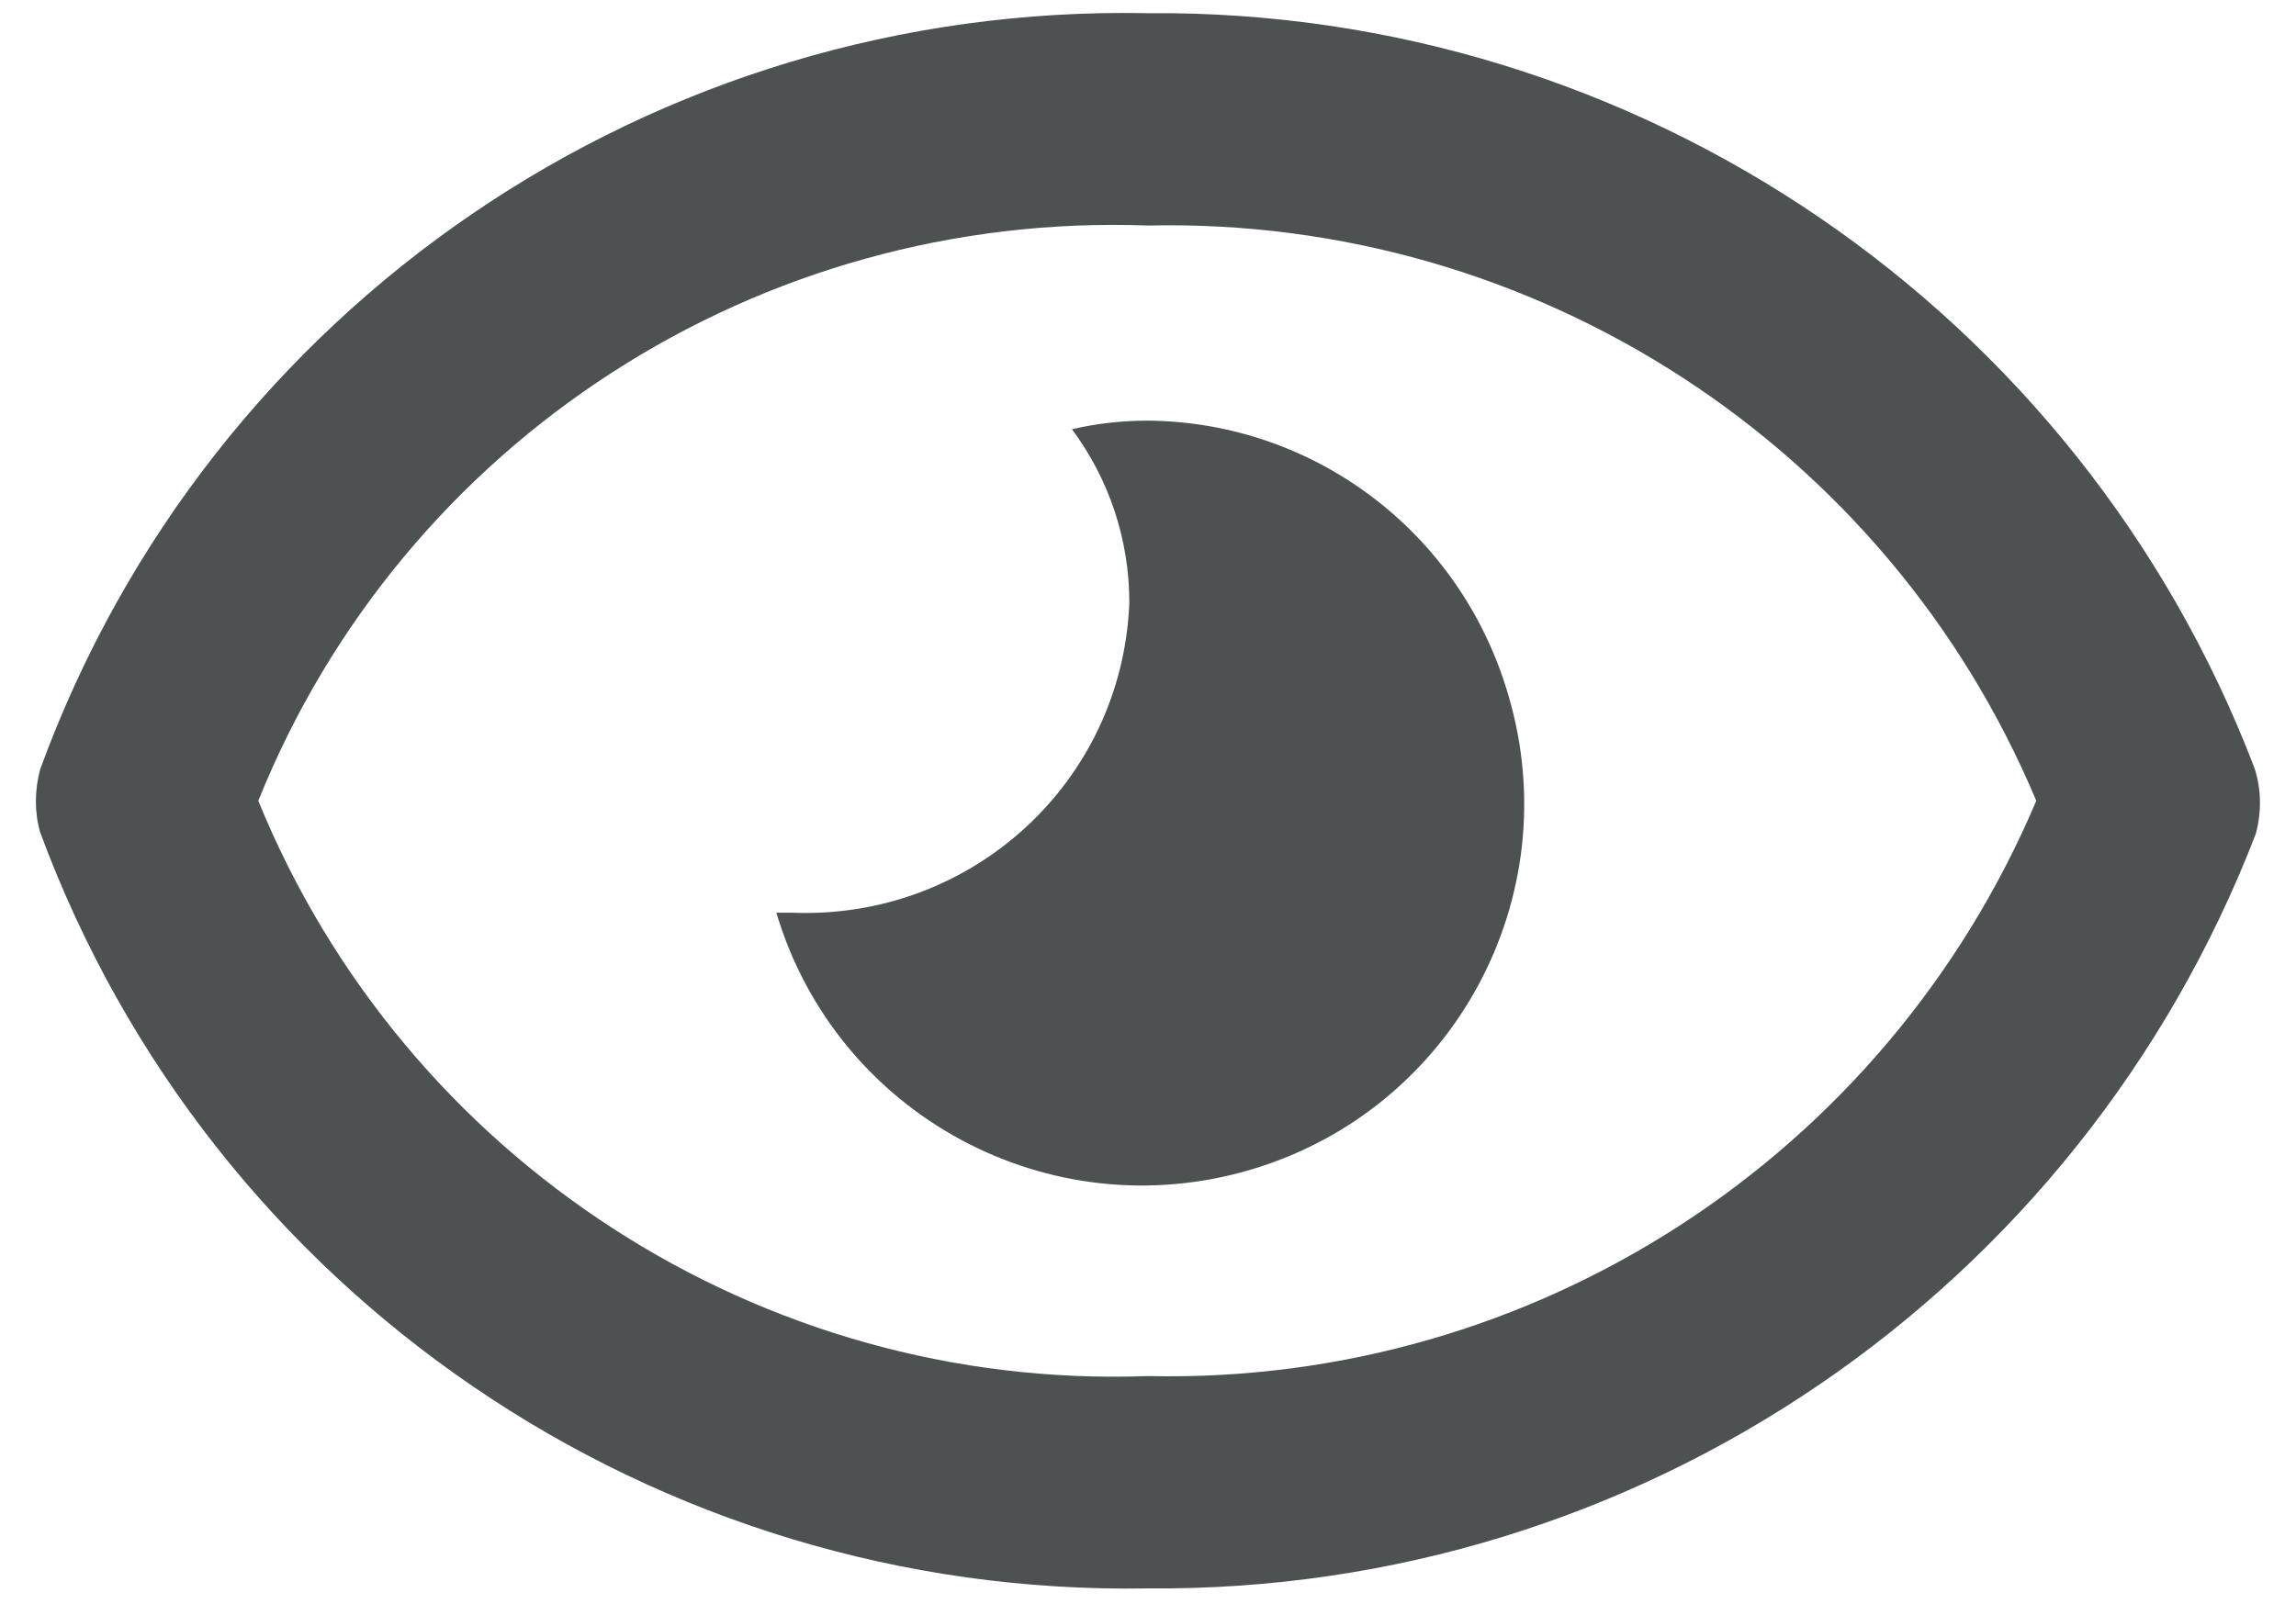
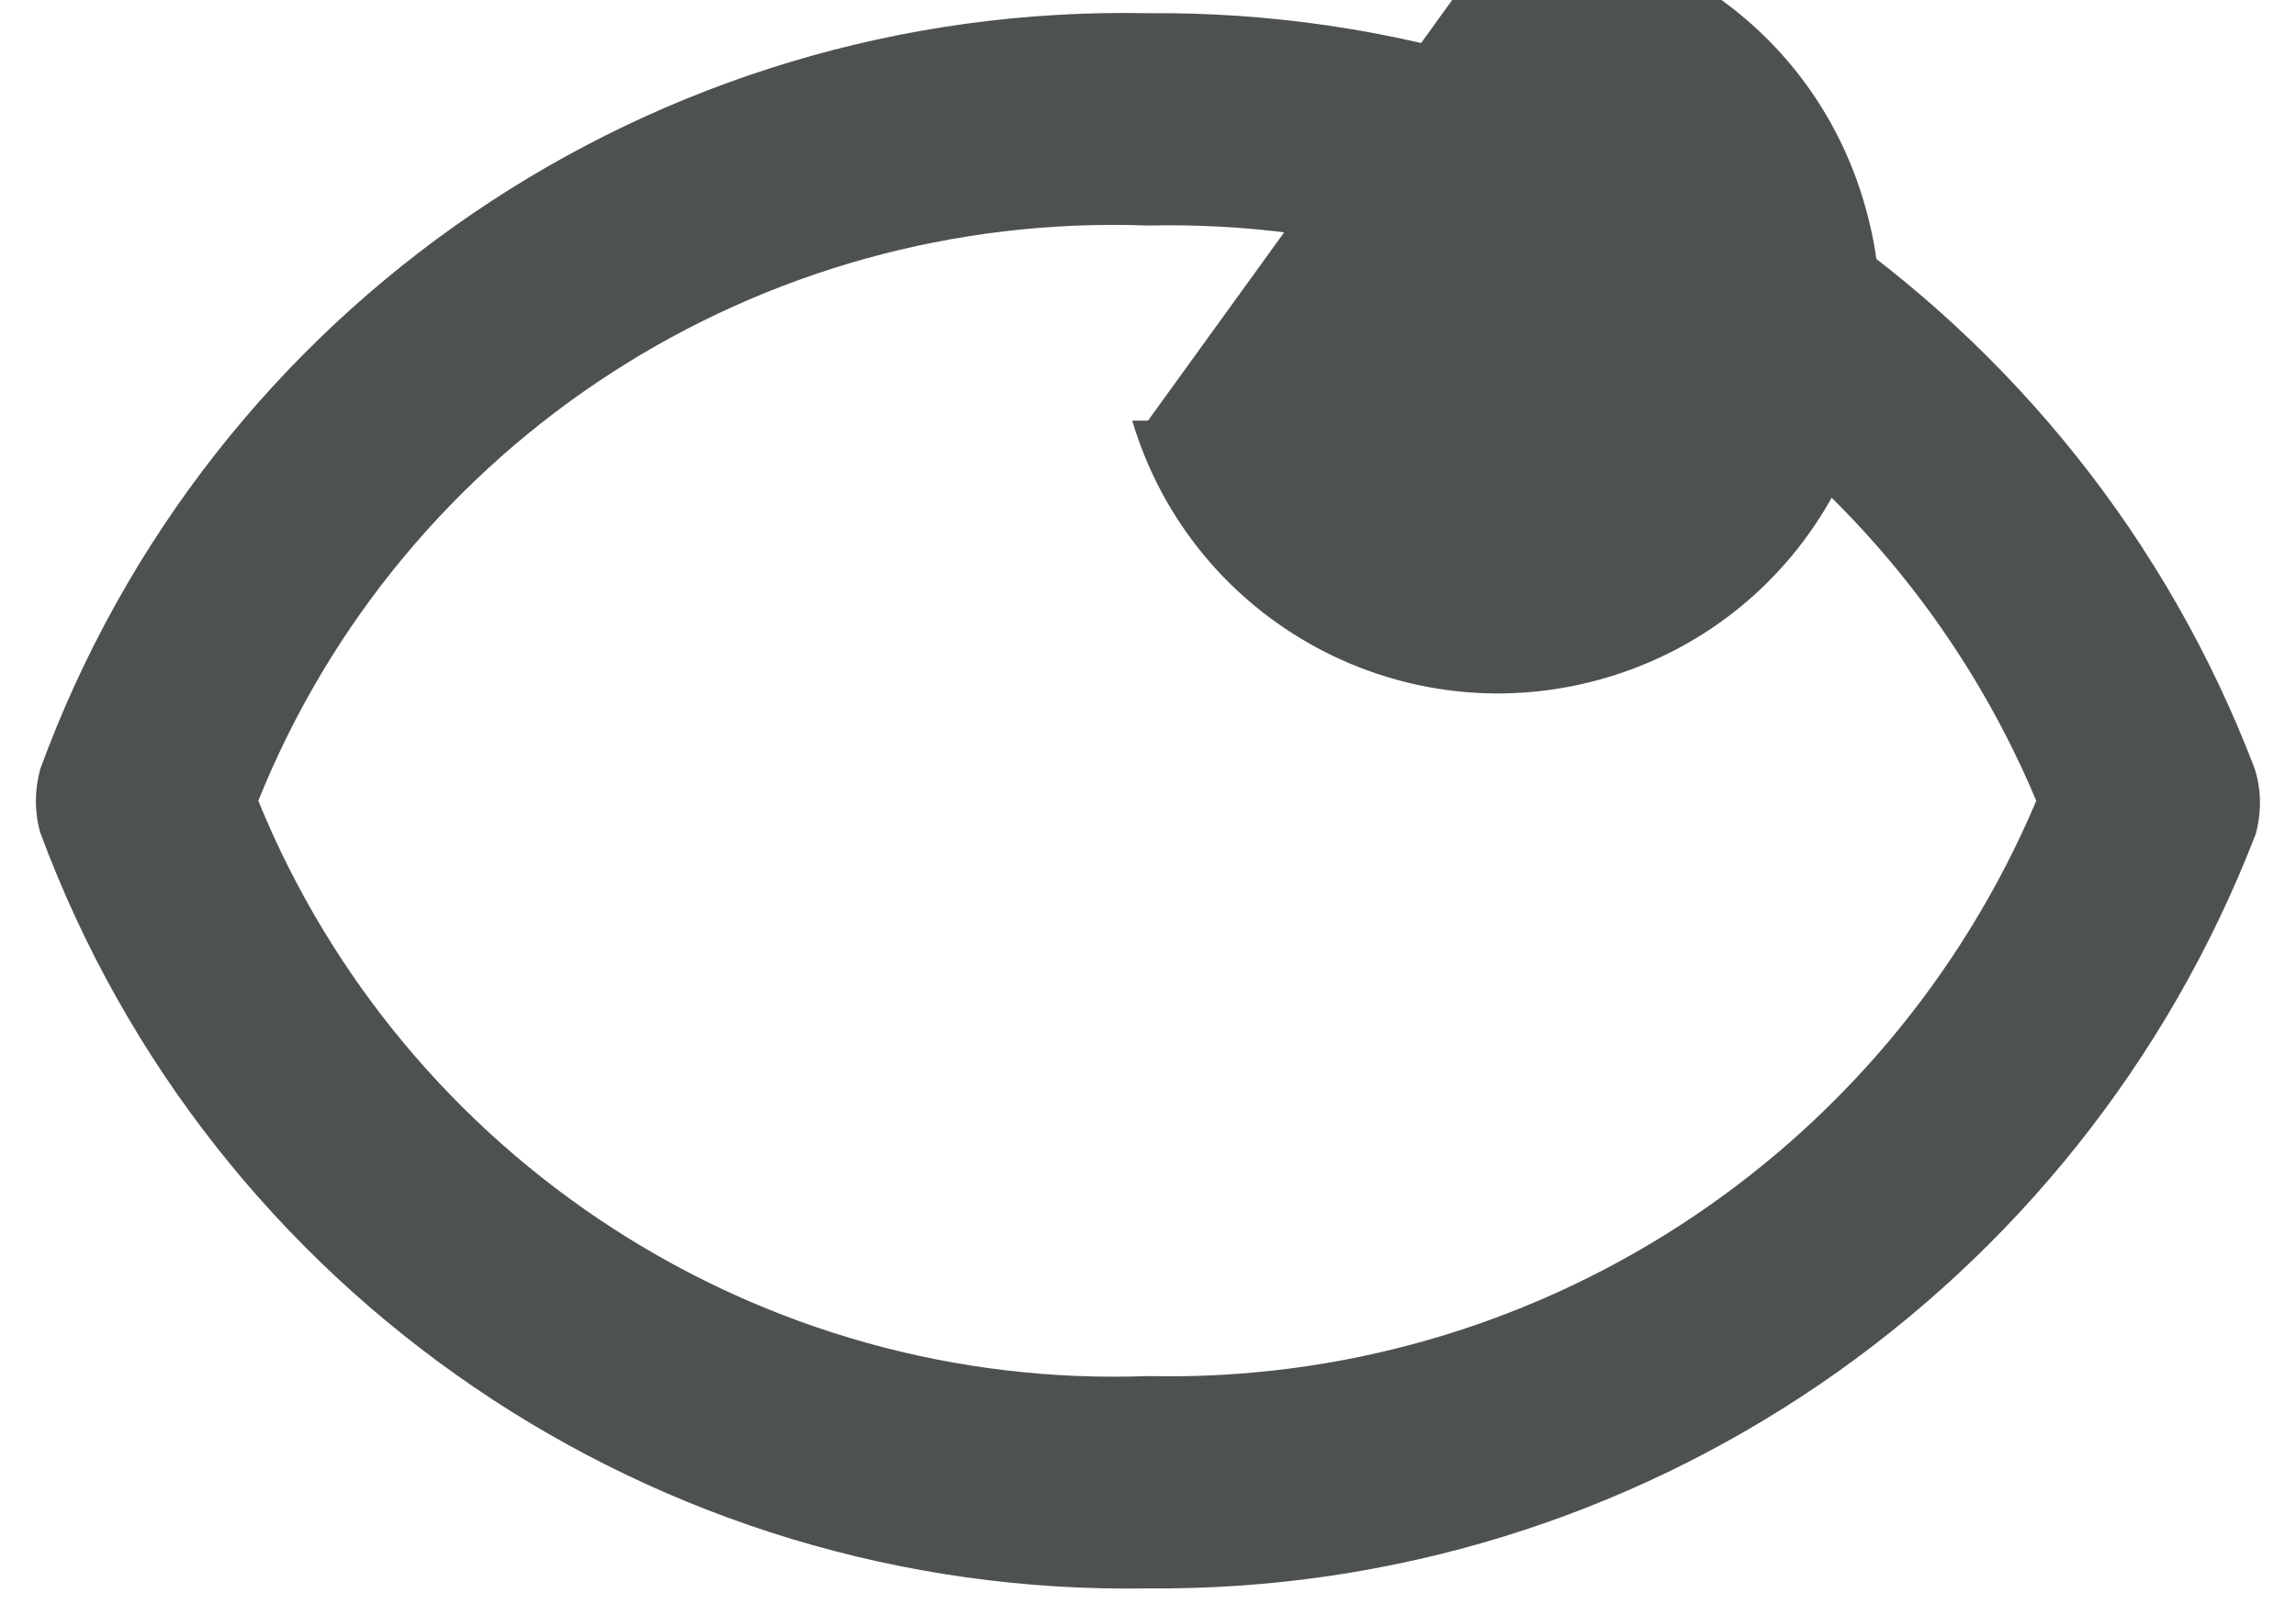
<svg xmlns="http://www.w3.org/2000/svg" id="Calque_1" version="1.1" viewBox="0 0 800 559">
  <defs>
    <style>
      .st0 {
        fill: #4e5152;
      }
    </style>
  </defs>
  <g id="SVGRepo_iconCarrier">
-     <path class="st0" d="M785.5,267.6C724.5,108.1,570.5,3.1,400,4.6,228,1.1,73,106.6,14,268.1c-2,7.5-2,15,0,22,59.5,161,214.5,266.5,386,263.5,171,1.5,324.5-103.5,386-263,2-7.5,2-15.5-.5-23h0ZM400,479.6c-135,5-259-75.5-310-200.5,50.5-125.5,174.5-205.5,310-200.5,134.5-3,257.5,76.5,309.5,200.5-52.5,124-175,203.5-309.5,200.5ZM400,146.6c-9,0-18,1-26.5,3,13,17.5,20,38.5,20,60.5-2.5,62.5-55,110.5-117.5,108h-5.5c21,70.5,95,110.5,165.5,89.5s110.5-95,89.5-165.5c-16.5-56.5-67.5-95-125.5-95.5h0Z" />
+     <path class="st0" d="M785.5,267.6C724.5,108.1,570.5,3.1,400,4.6,228,1.1,73,106.6,14,268.1c-2,7.5-2,15,0,22,59.5,161,214.5,266.5,386,263.5,171,1.5,324.5-103.5,386-263,2-7.5,2-15.5-.5-23h0ZM400,479.6c-135,5-259-75.5-310-200.5,50.5-125.5,174.5-205.5,310-200.5,134.5-3,257.5,76.5,309.5,200.5-52.5,124-175,203.5-309.5,200.5ZM400,146.6h-5.5c21,70.5,95,110.5,165.5,89.5s110.5-95,89.5-165.5c-16.5-56.5-67.5-95-125.5-95.5h0Z" />
  </g>
</svg>